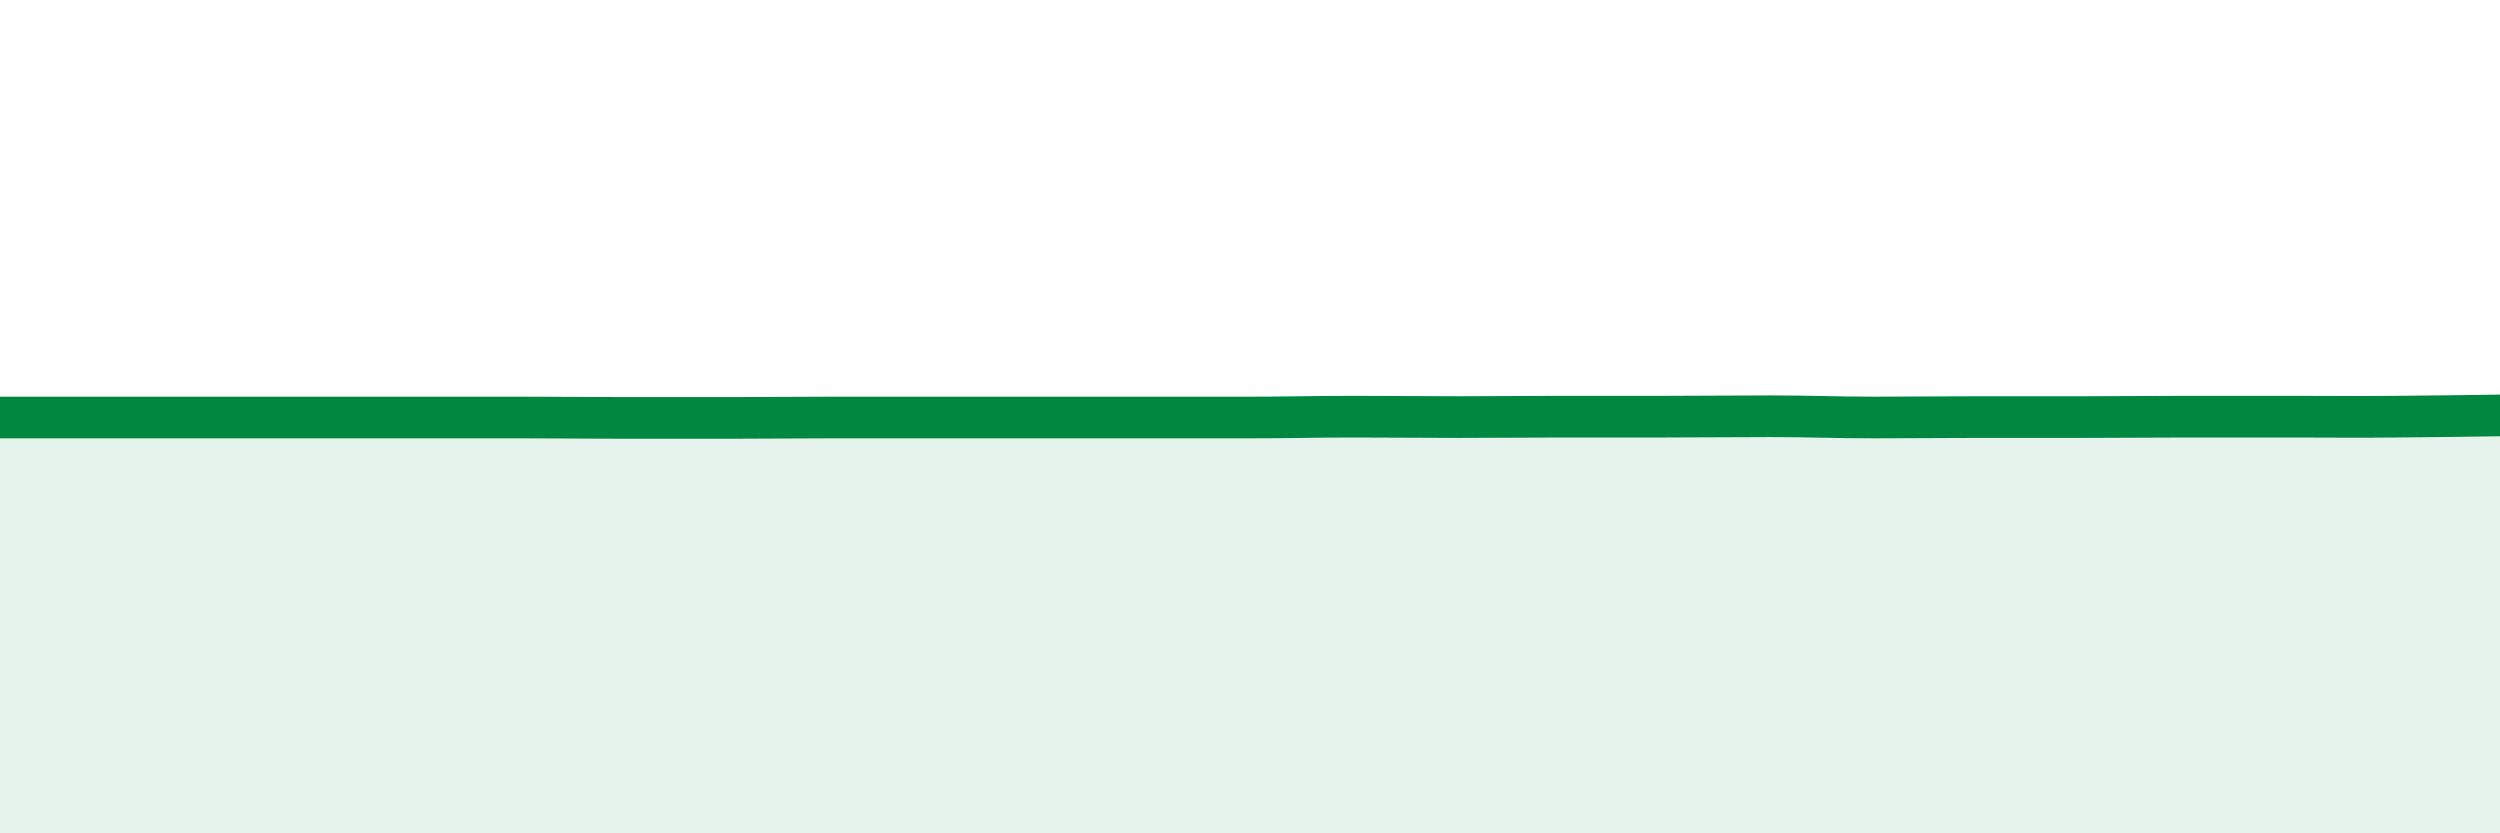
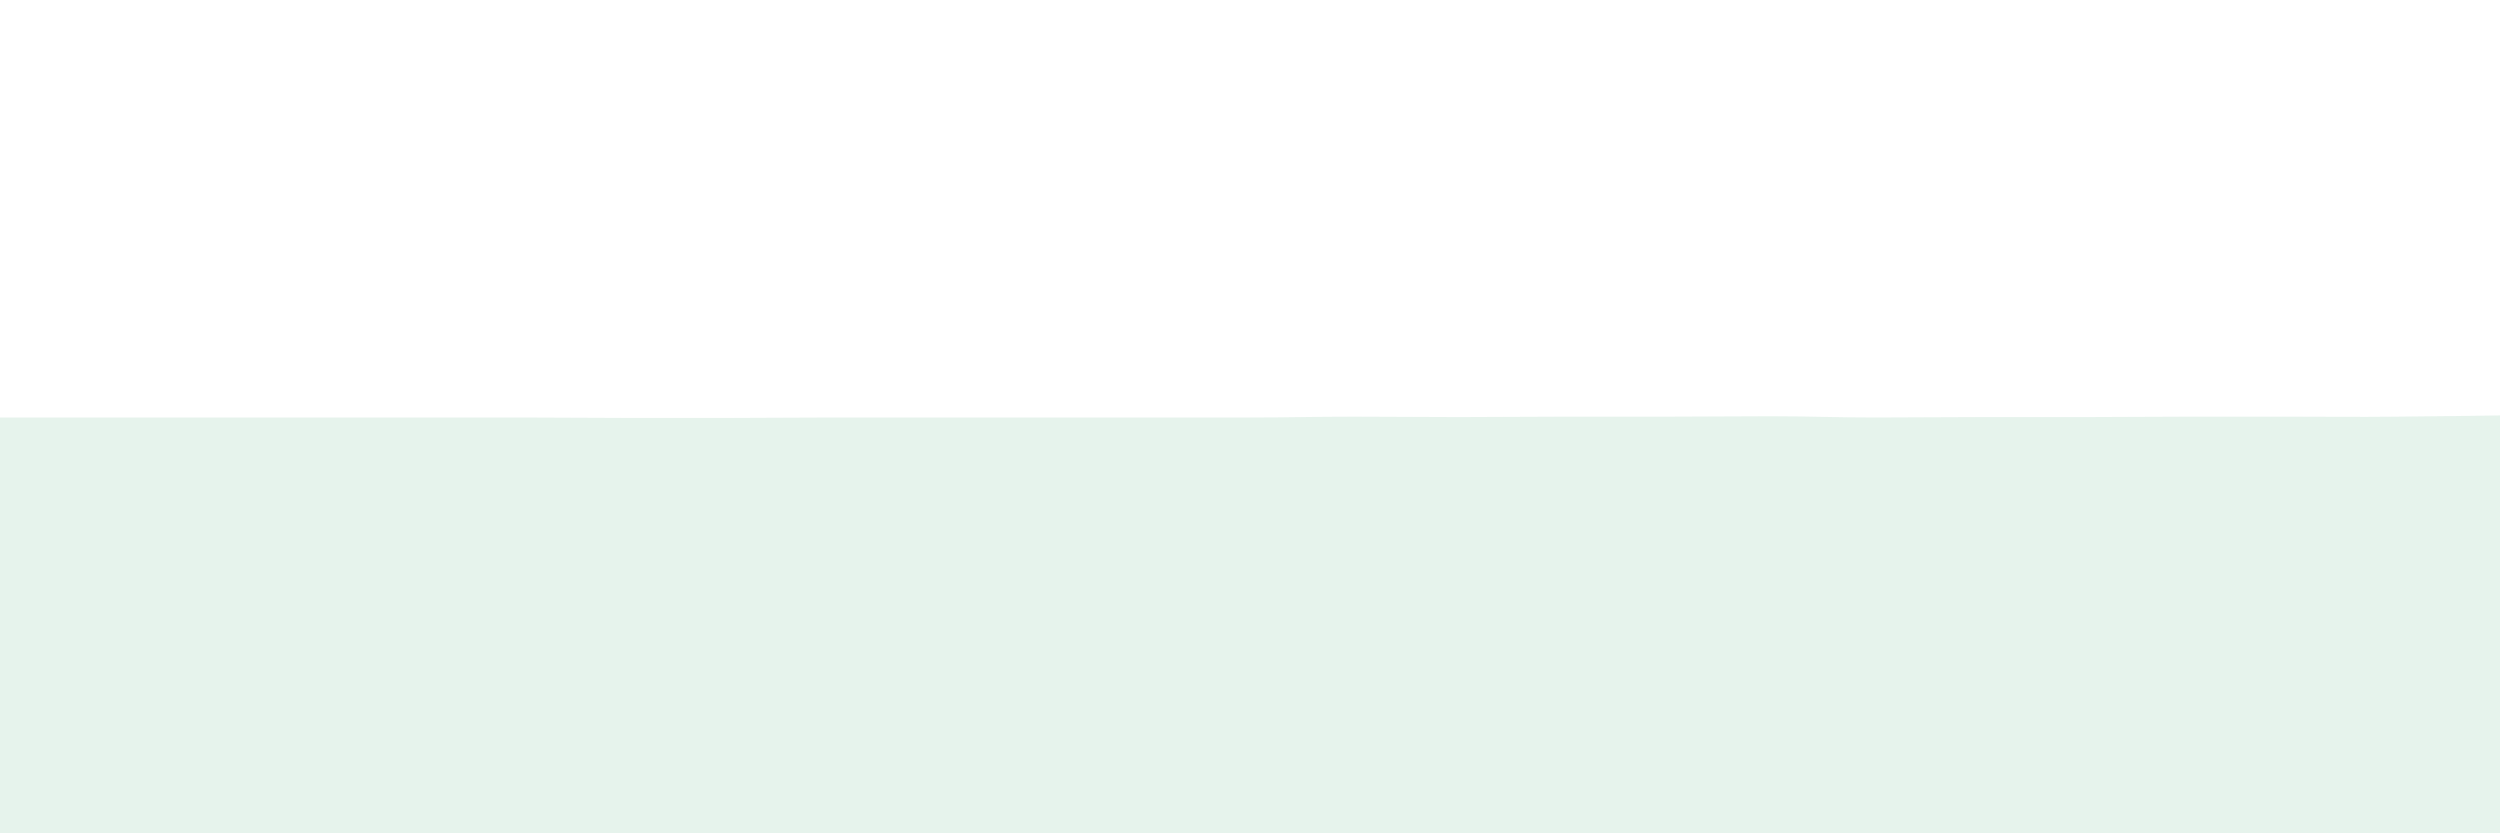
<svg xmlns="http://www.w3.org/2000/svg" width="60" height="20" viewBox="0 0 60 20">
  <path d="M 0,10.02 C 0.5,10.02 1.5,10.02 2.5,10.02 C 3.5,10.02 4,10.02 5,10.02 C 6,10.02 6.5,10.02 7.5,10.02 C 8.5,10.02 9,10.02 10,10.02 C 11,10.02 11.5,10.02 12.5,10.02 C 13.5,10.02 14,10.03 15,10.03 C 16,10.03 16.5,10.03 17.5,10.03 C 18.5,10.03 19,10.02 20,10.02 C 21,10.02 21.5,10.02 22.5,10.02 C 23.5,10.02 24,10.02 25,10.02 C 26,10.02 26.5,10.02 27.5,10.02 C 28.5,10.02 29,10.02 30,10.02 C 31,10.02 31.5,10 32.5,10 C 33.5,10 34,10.01 35,10.01 C 36,10.01 36.5,10 37.5,10 C 38.5,10 39,10 40,10 C 41,10 41.5,9.99 42.5,9.99 C 43.5,9.99 44,10.02 45,10.02 C 46,10.02 46.5,10.01 47.5,10.01 C 48.5,10.01 49,10.01 50,10.01 C 51,10.01 51.5,10 52.5,10 C 53.5,10 54,10 55,10 C 56,10 56.5,10.01 57.5,10 C 58.5,9.99 59.5,9.98 60,9.97L60 20L0 20Z" fill="#008740" opacity="0.1" stroke-linecap="round" stroke-linejoin="round" />
-   <path d="M 0,10.02 C 0.5,10.02 1.5,10.02 2.5,10.02 C 3.5,10.02 4,10.02 5,10.02 C 6,10.02 6.5,10.02 7.5,10.02 C 8.5,10.02 9,10.02 10,10.02 C 11,10.02 11.5,10.02 12.5,10.02 C 13.5,10.02 14,10.03 15,10.03 C 16,10.03 16.5,10.03 17.5,10.03 C 18.5,10.03 19,10.02 20,10.02 C 21,10.02 21.5,10.02 22.5,10.02 C 23.5,10.02 24,10.02 25,10.02 C 26,10.02 26.5,10.02 27.5,10.02 C 28.5,10.02 29,10.02 30,10.02 C 31,10.02 31.5,10 32.5,10 C 33.5,10 34,10.01 35,10.01 C 36,10.01 36.5,10 37.5,10 C 38.5,10 39,10 40,10 C 41,10 41.5,9.99 42.5,9.99 C 43.5,9.99 44,10.02 45,10.02 C 46,10.02 46.5,10.01 47.5,10.01 C 48.5,10.01 49,10.01 50,10.01 C 51,10.01 51.5,10 52.5,10 C 53.5,10 54,10 55,10 C 56,10 56.5,10.01 57.5,10 C 58.5,9.99 59.5,9.98 60,9.97" stroke="#008740" stroke-width="1" fill="none" stroke-linecap="round" stroke-linejoin="round" />
</svg>